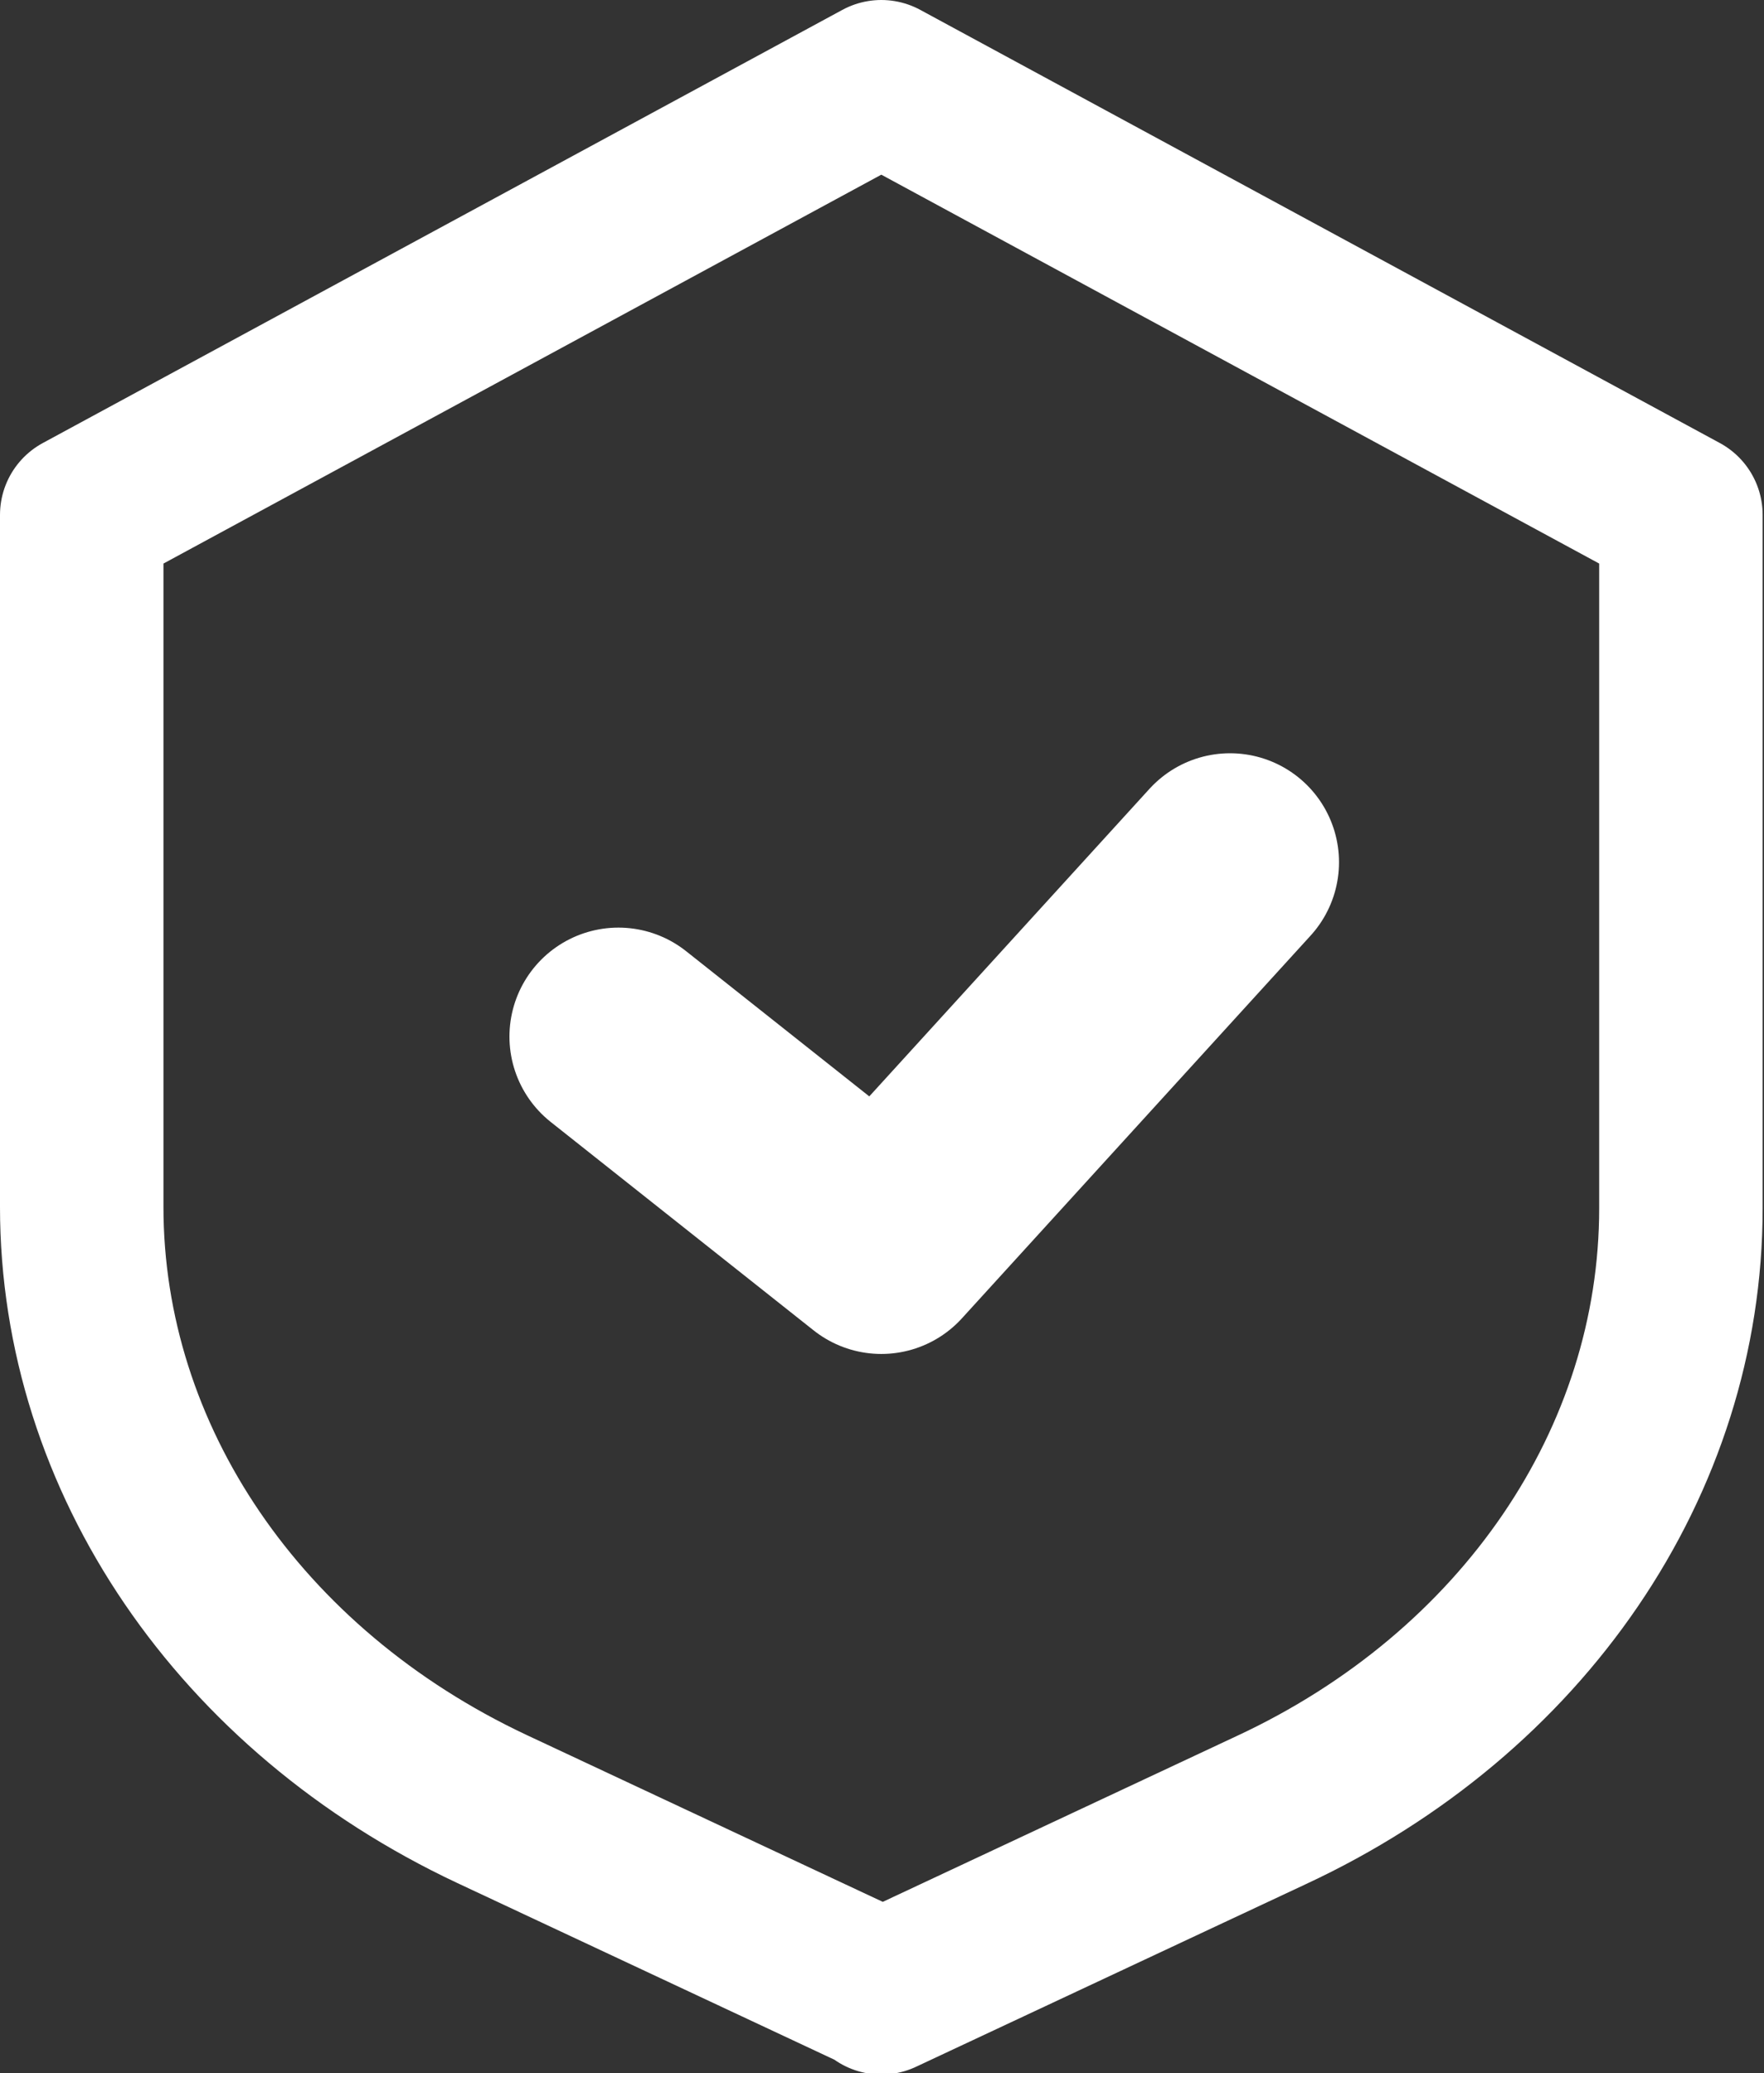
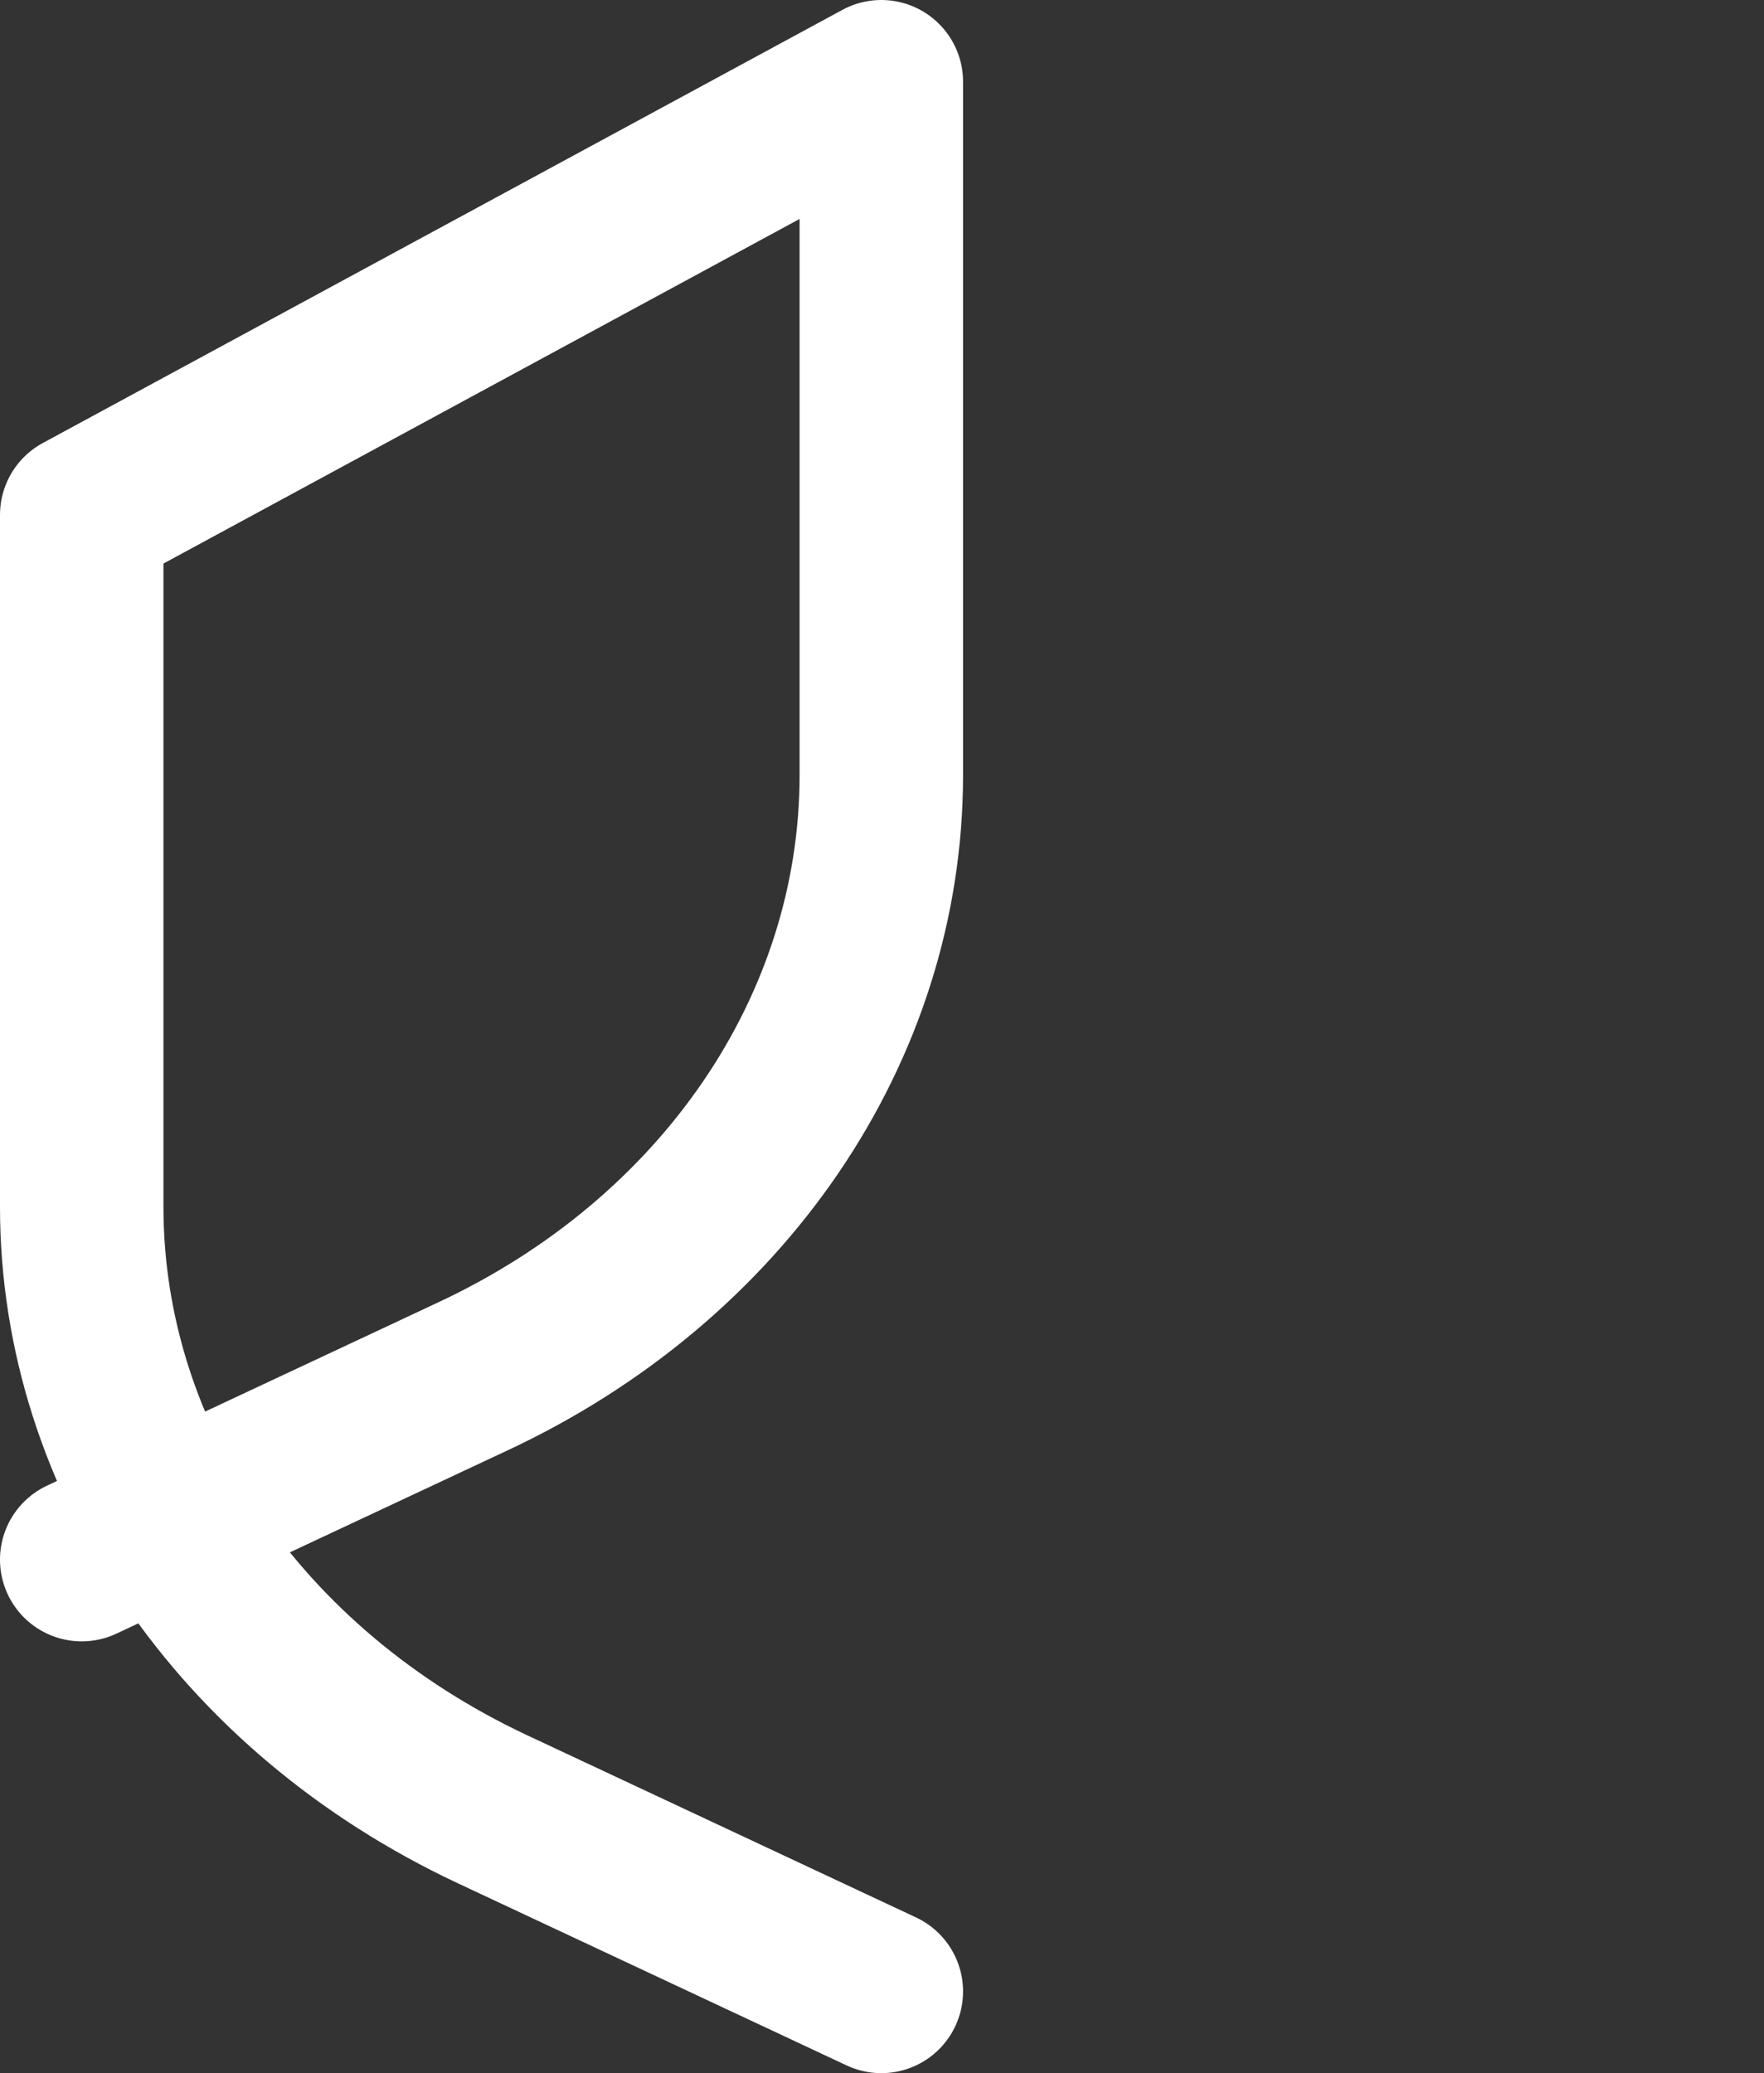
<svg xmlns="http://www.w3.org/2000/svg" id="_レイヤー_2" width="12.95" height="15.22" viewBox="0 0 12.95 15.22">
  <rect x="0" y="0" width="12.95" height="15.22" fill="#333333" stroke="none" />
  <defs>
    <style>.cls-1{stroke-width:1.2px;}.cls-1,.cls-2{fill:none;stroke:#fff;stroke-linecap:round;stroke-linejoin:round;}.cls-2{stroke-width:1.6px;}</style>
  </defs>
  <g id="SPMENU">
-     <path class="cls-1" d="M6.47,14.62l-2.86-1.34c-1.85-.87-3.01-2.57-3.01-4.42V3.78L6.47.6l5.87,3.18v5.09c0,1.86-1.16,3.56-3.01,4.42l-2.86,1.34" />
-     <polyline class="cls-2" points="4.54 7.61 6.47 9.14 9.03 6.33" />
+     <path class="cls-1" d="M6.47,14.62l-2.86-1.34c-1.85-.87-3.01-2.57-3.01-4.42V3.78L6.47.6v5.09c0,1.86-1.16,3.56-3.01,4.42l-2.86,1.34" />
  </g>
</svg>